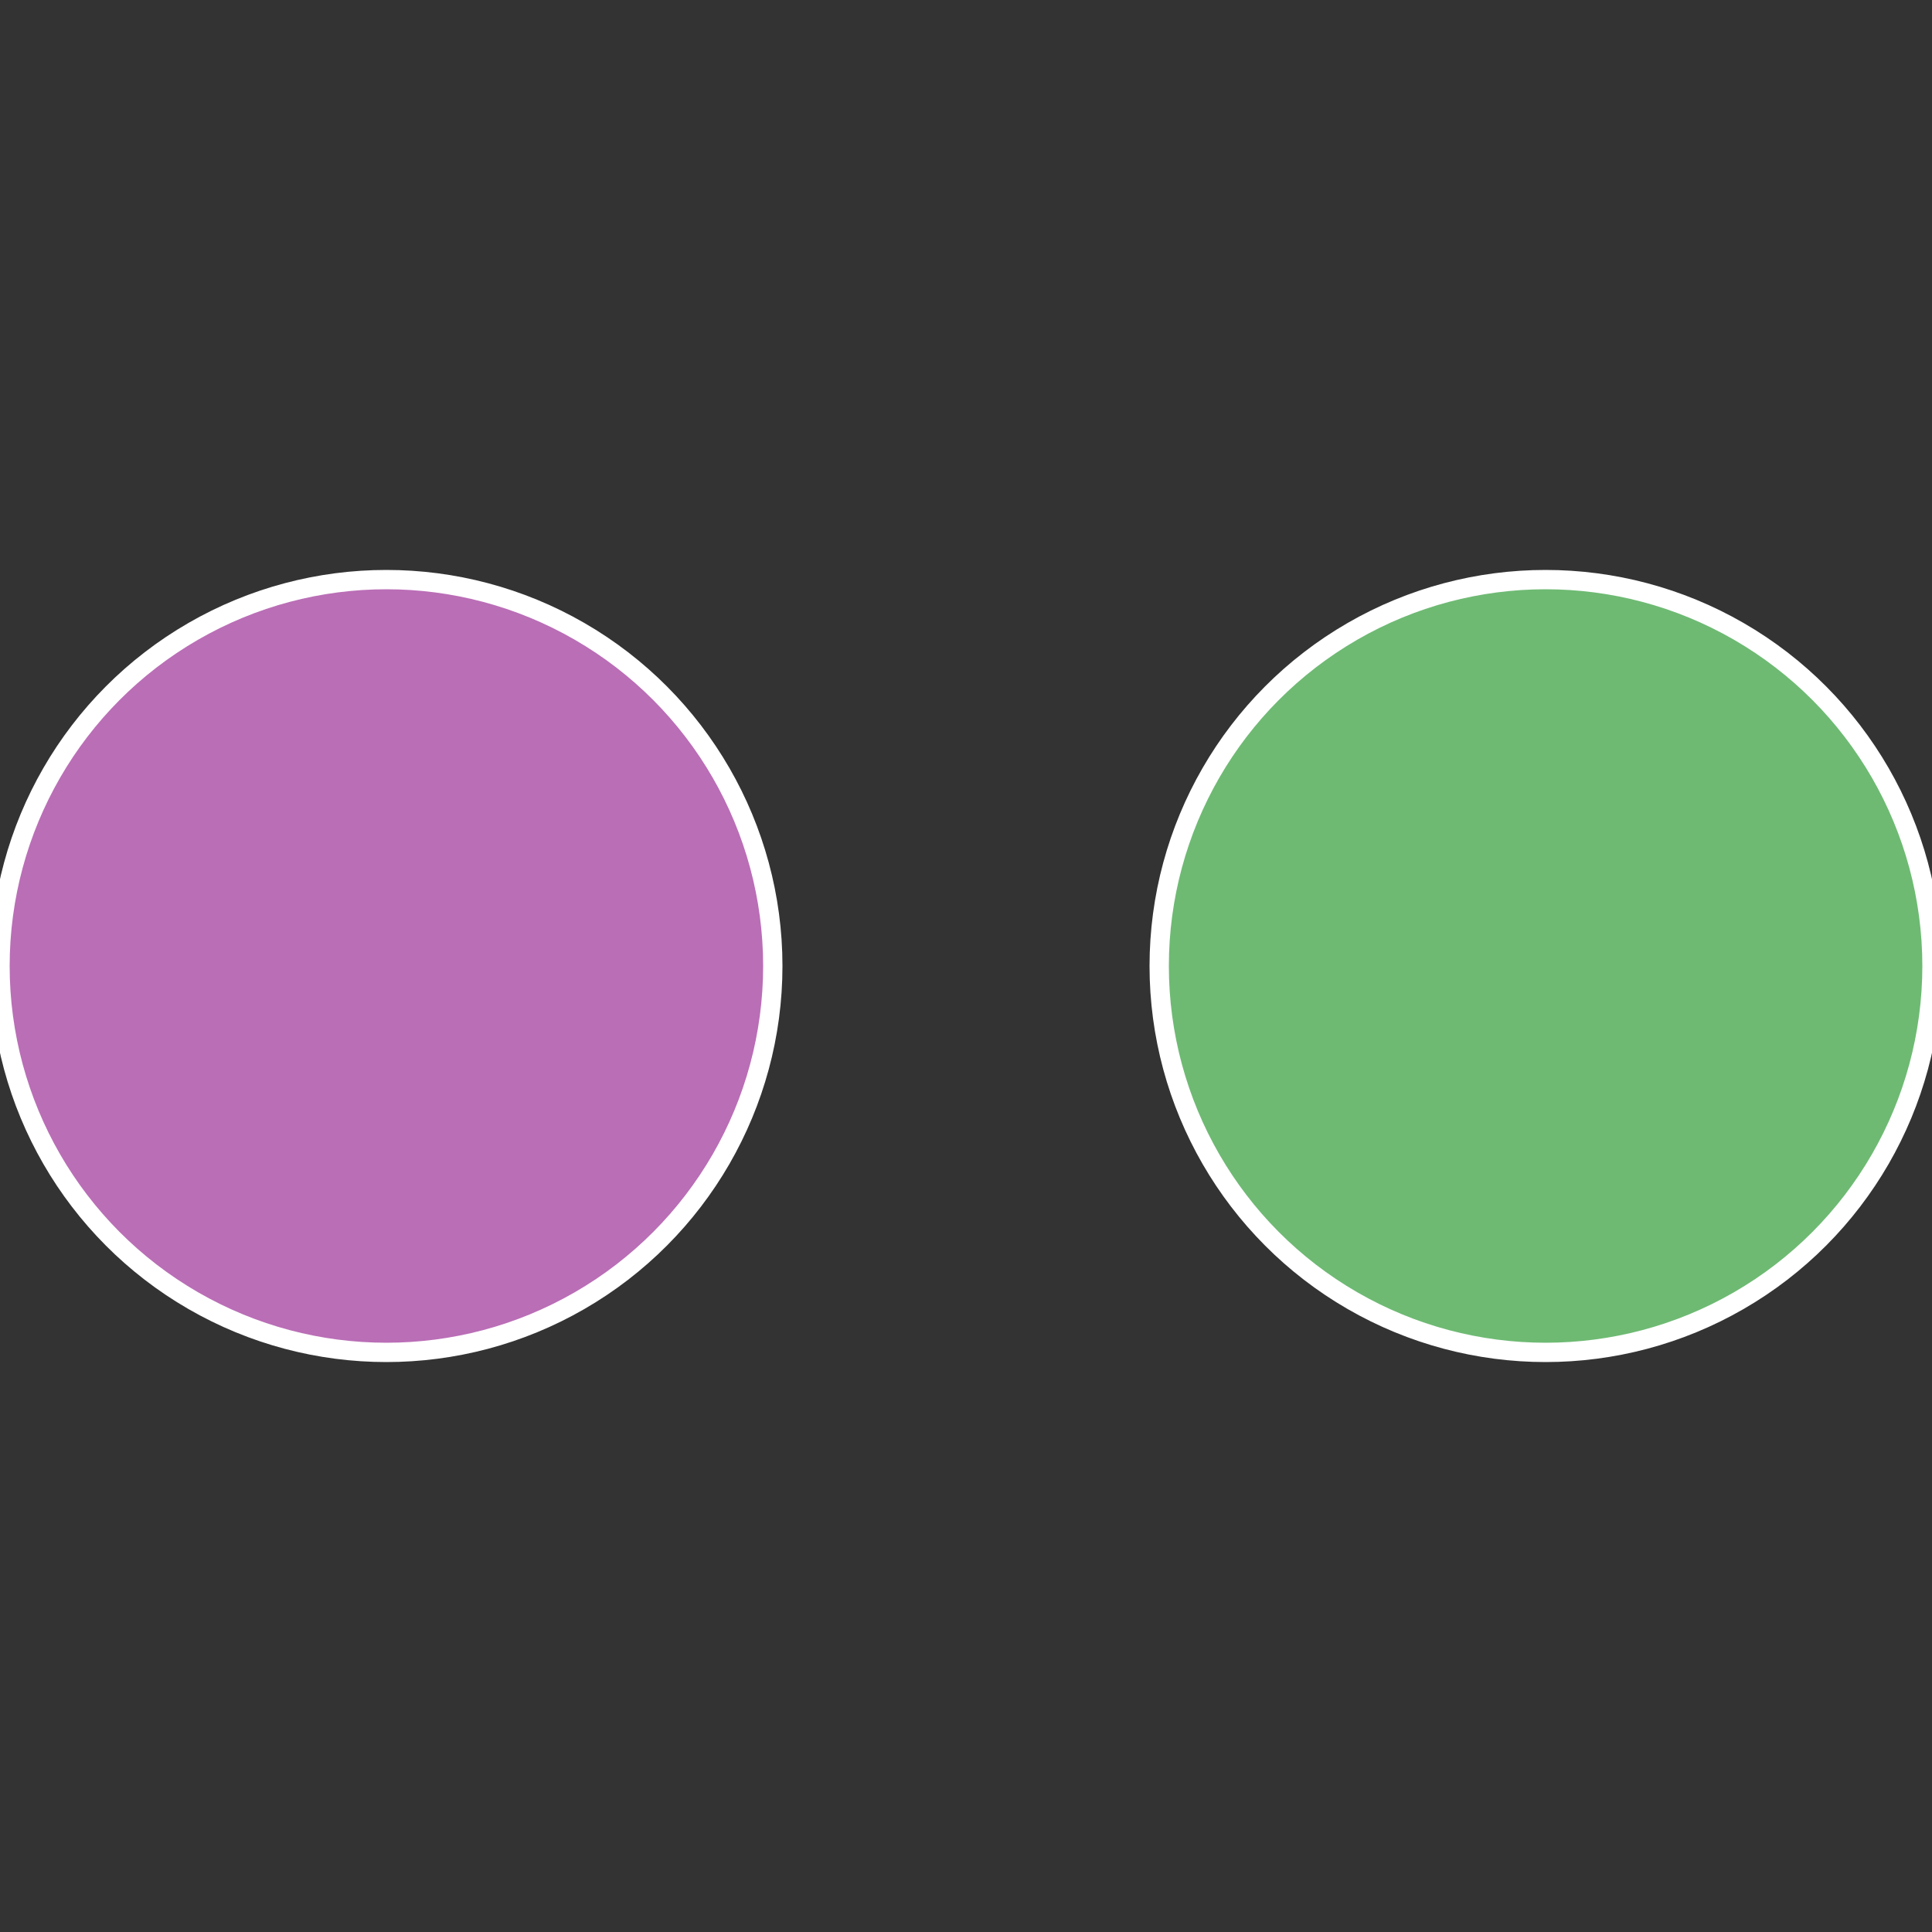
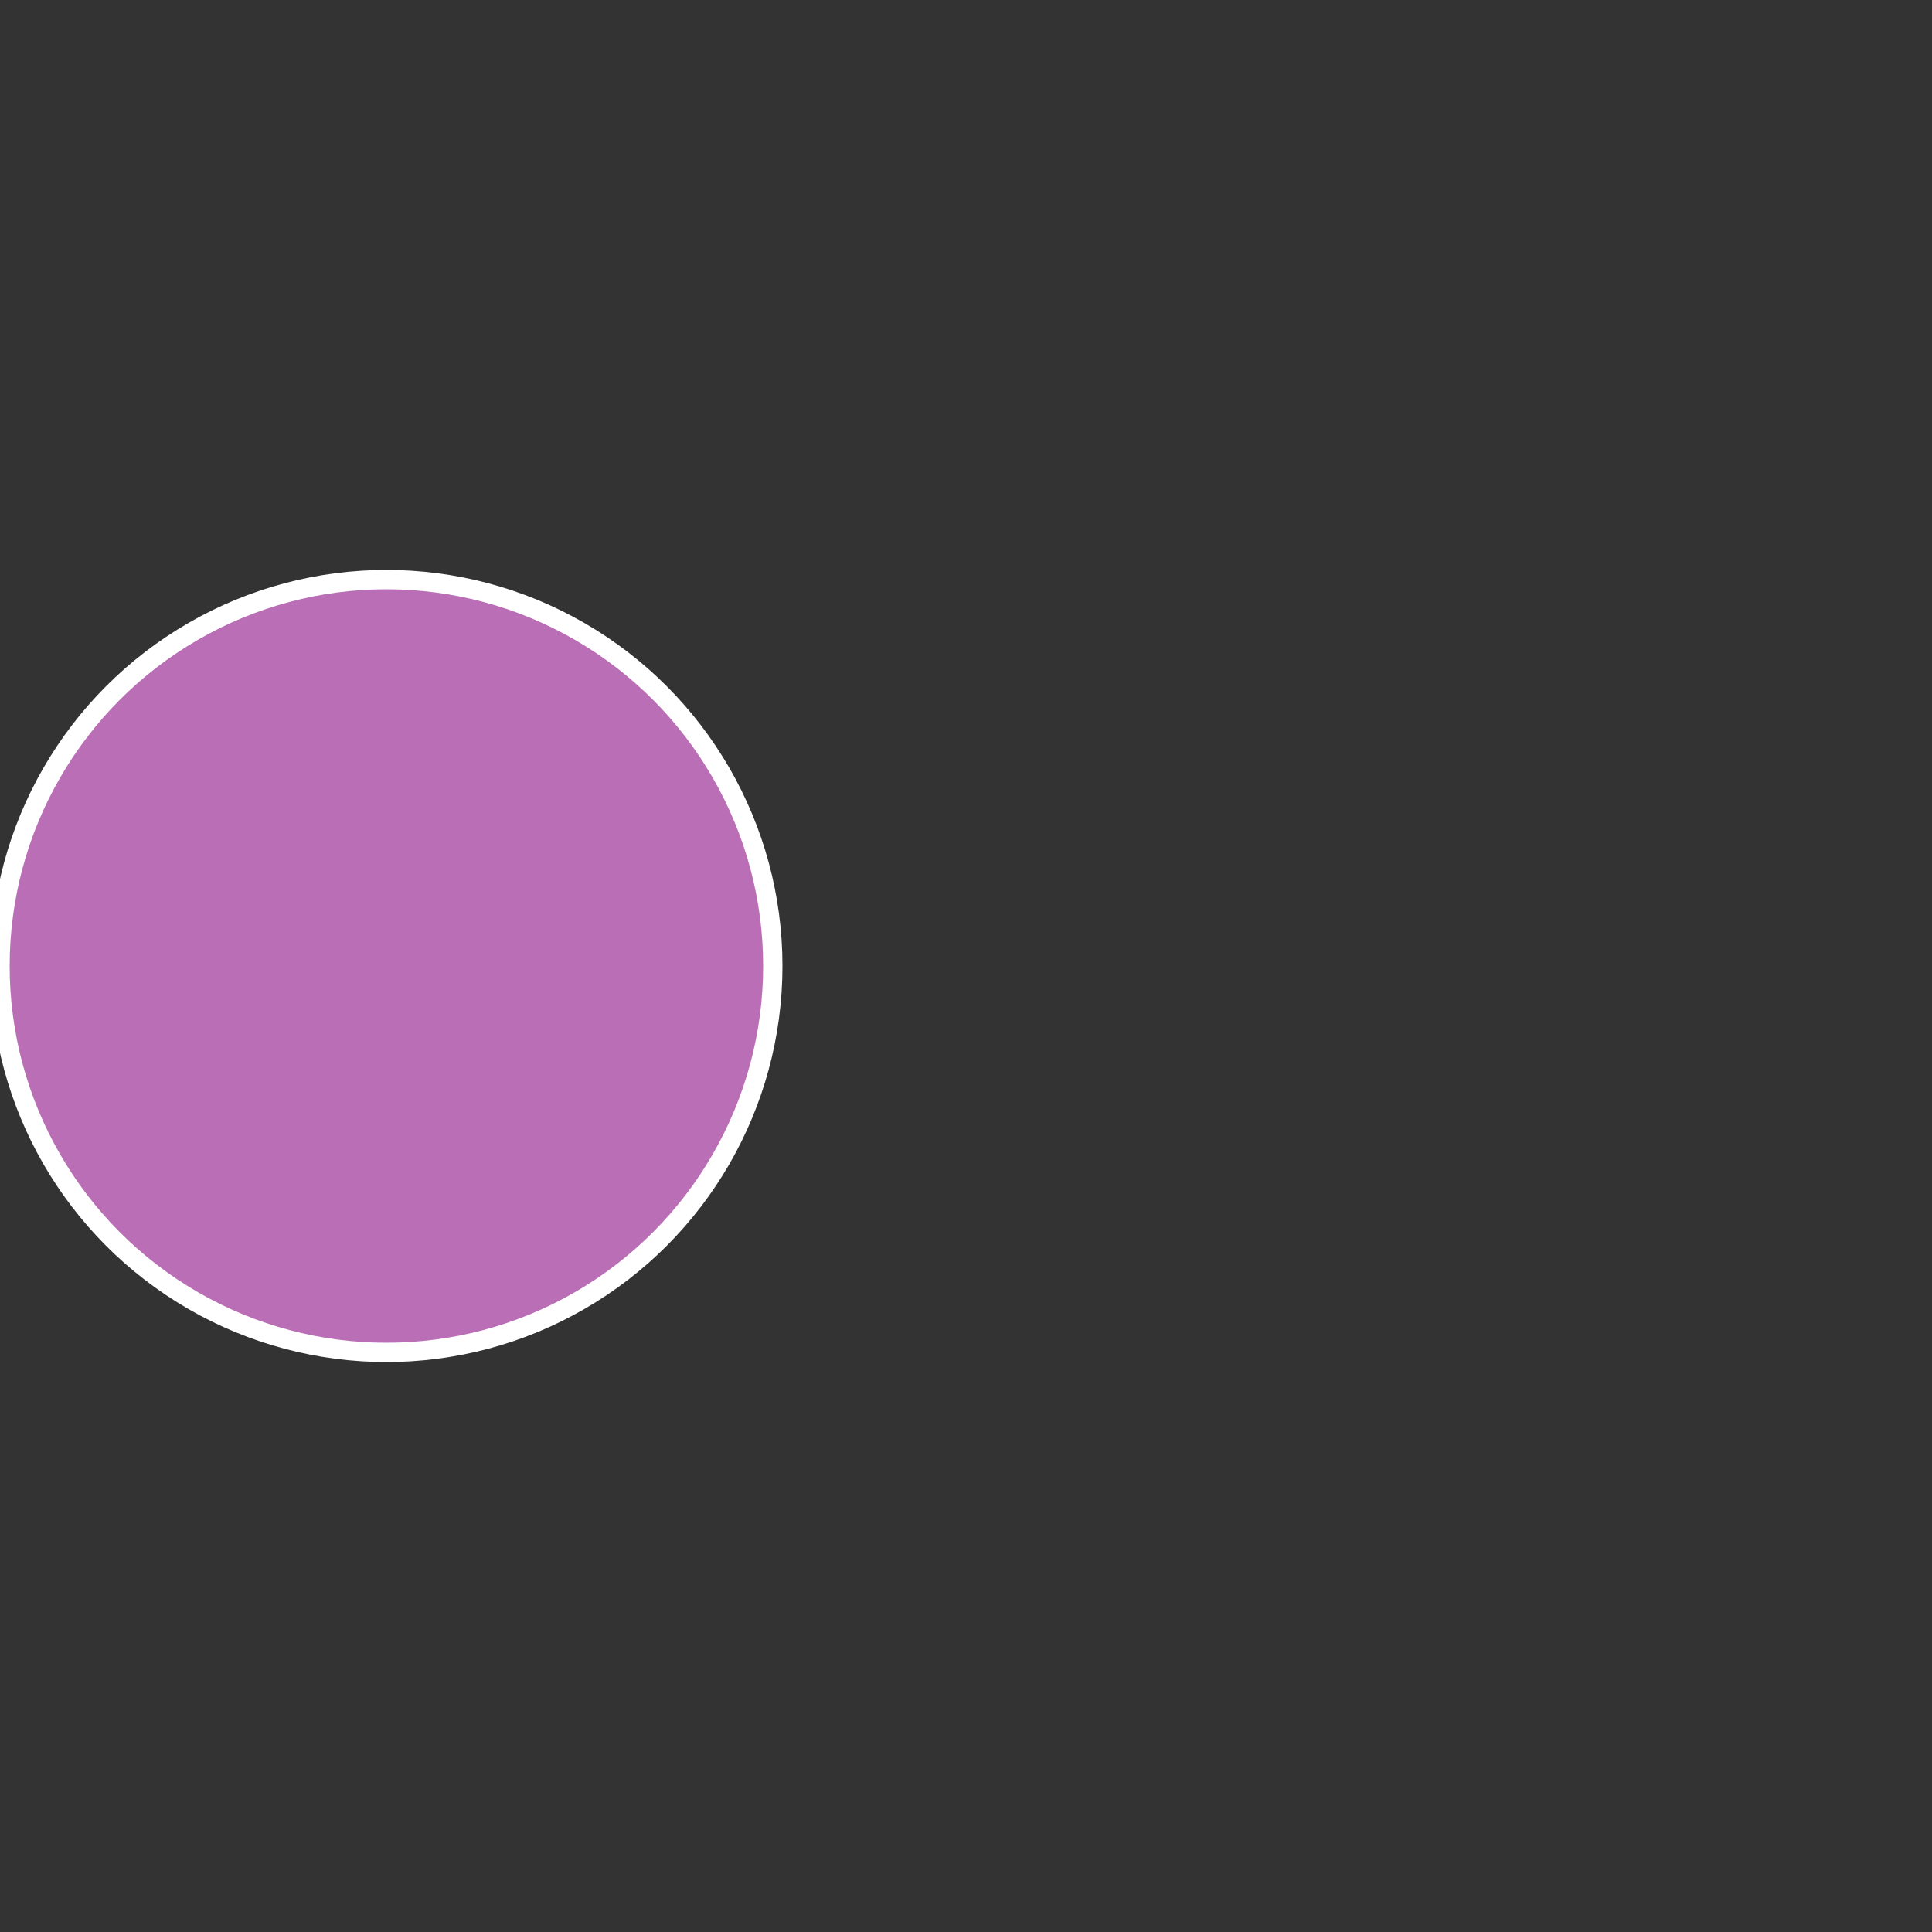
<svg xmlns="http://www.w3.org/2000/svg" width="500" height="500" viewBox="-1 -1 2 2">
  <rect x="-1" y="-1" width="2" height="2" fill="#333333" stroke="none" />
-   <circle cx="0.6" cy="0" r="0.4" fill="#6eba73" stroke="#fff" stroke-width="1%" />
  <circle cx="-0.6" cy="7.3478807948841E-17" r="0.4" fill="#ba6eb6" stroke="#fff" stroke-width="1%" />
</svg>